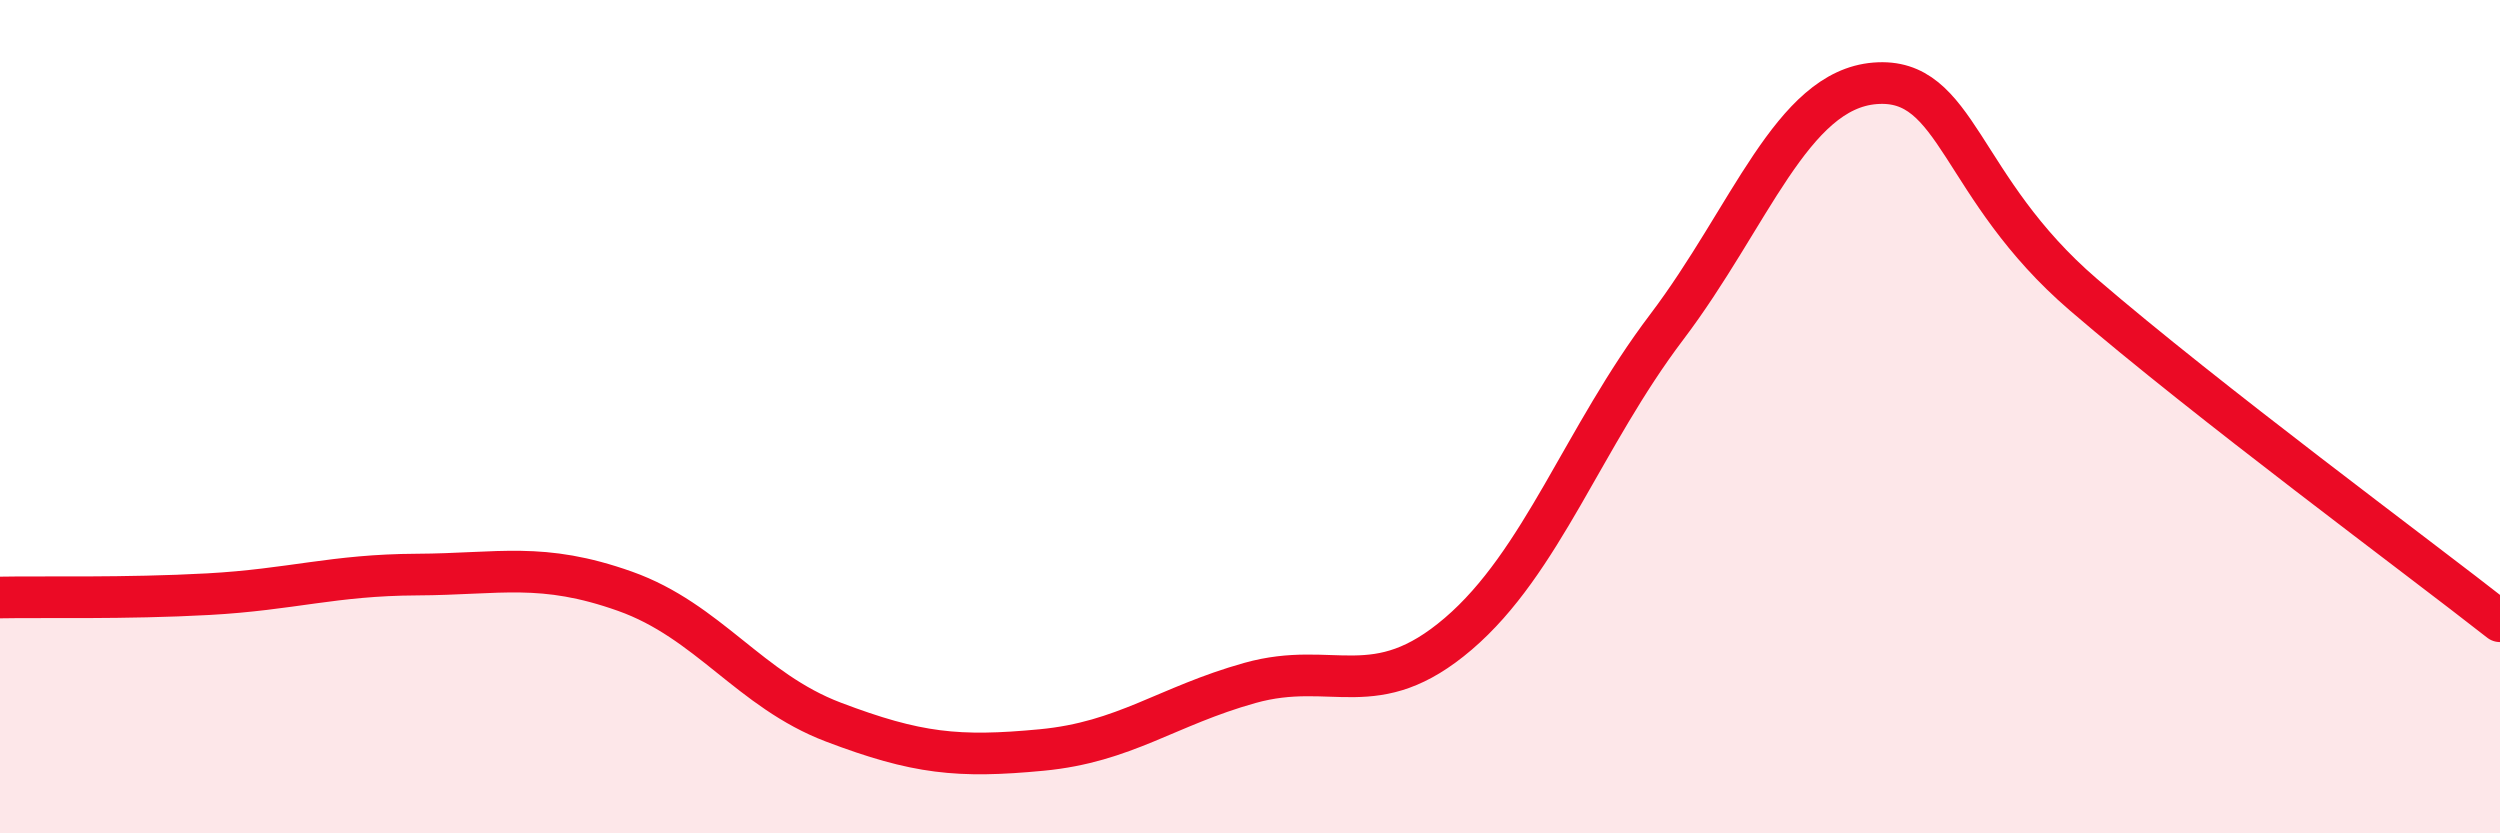
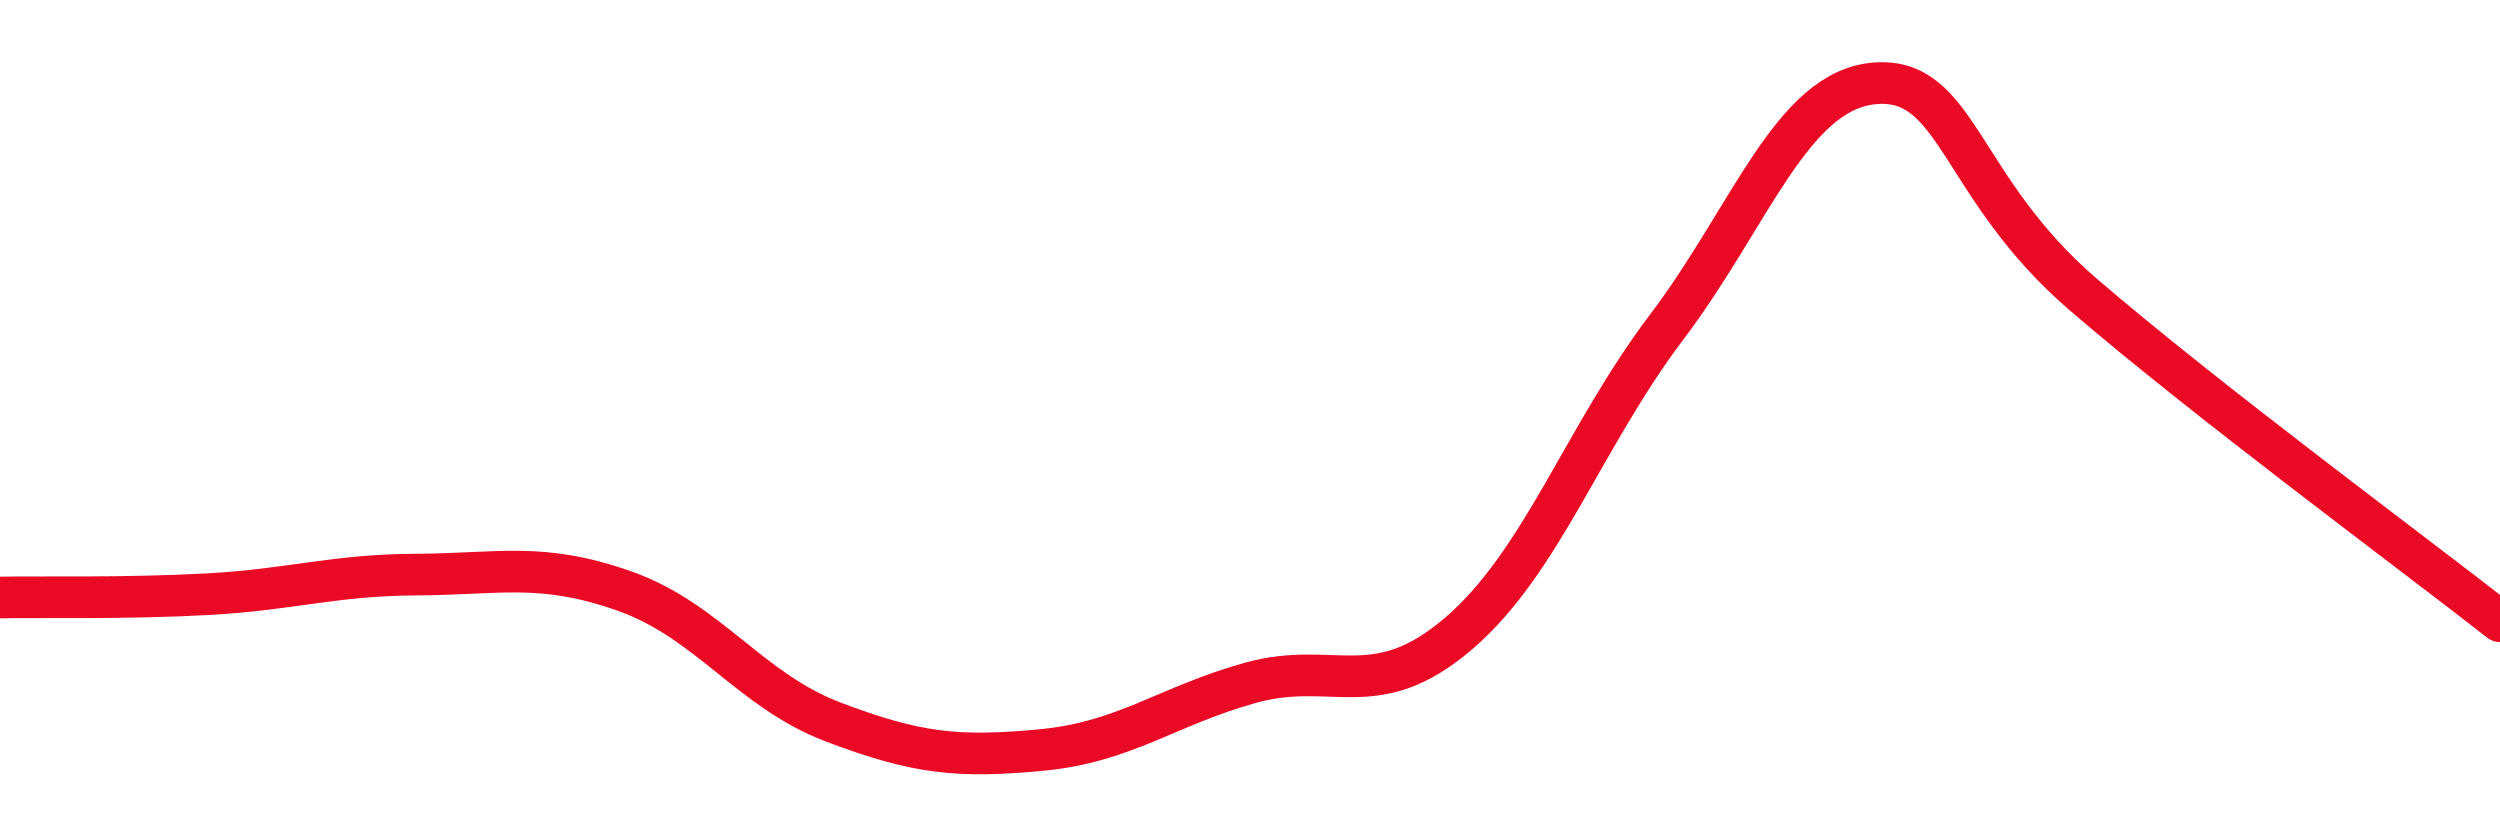
<svg xmlns="http://www.w3.org/2000/svg" width="60" height="20" viewBox="0 0 60 20">
-   <path d="M 0,14.34 C 1,14.32 3,14.37 5,14.26 C 7,14.15 8,13.8 10,13.79 C 12,13.78 13,13.48 15,14.19 C 17,14.9 18,16.57 20,17.33 C 22,18.09 23,18.19 25,18 C 27,17.81 28,16.95 30,16.39 C 32,15.83 33,16.92 35,15.21 C 37,13.5 38,10.49 40,7.85 C 42,5.21 43,2.16 45,2 C 47,1.84 47,4.49 50,7.07 C 53,9.65 58,13.34 60,14.91L60 20L0 20Z" fill="#EB0A25" opacity="0.1" stroke-linecap="round" stroke-linejoin="round" />
  <path d="M 0,14.34 C 1,14.32 3,14.37 5,14.26 C 7,14.15 8,13.8 10,13.79 C 12,13.78 13,13.48 15,14.19 C 17,14.9 18,16.57 20,17.33 C 22,18.09 23,18.19 25,18 C 27,17.81 28,16.95 30,16.39 C 32,15.83 33,16.92 35,15.21 C 37,13.5 38,10.49 40,7.85 C 42,5.21 43,2.16 45,2 C 47,1.84 47,4.49 50,7.07 C 53,9.65 58,13.34 60,14.91" stroke="#EB0A25" stroke-width="1" fill="none" stroke-linecap="round" stroke-linejoin="round" />
</svg>